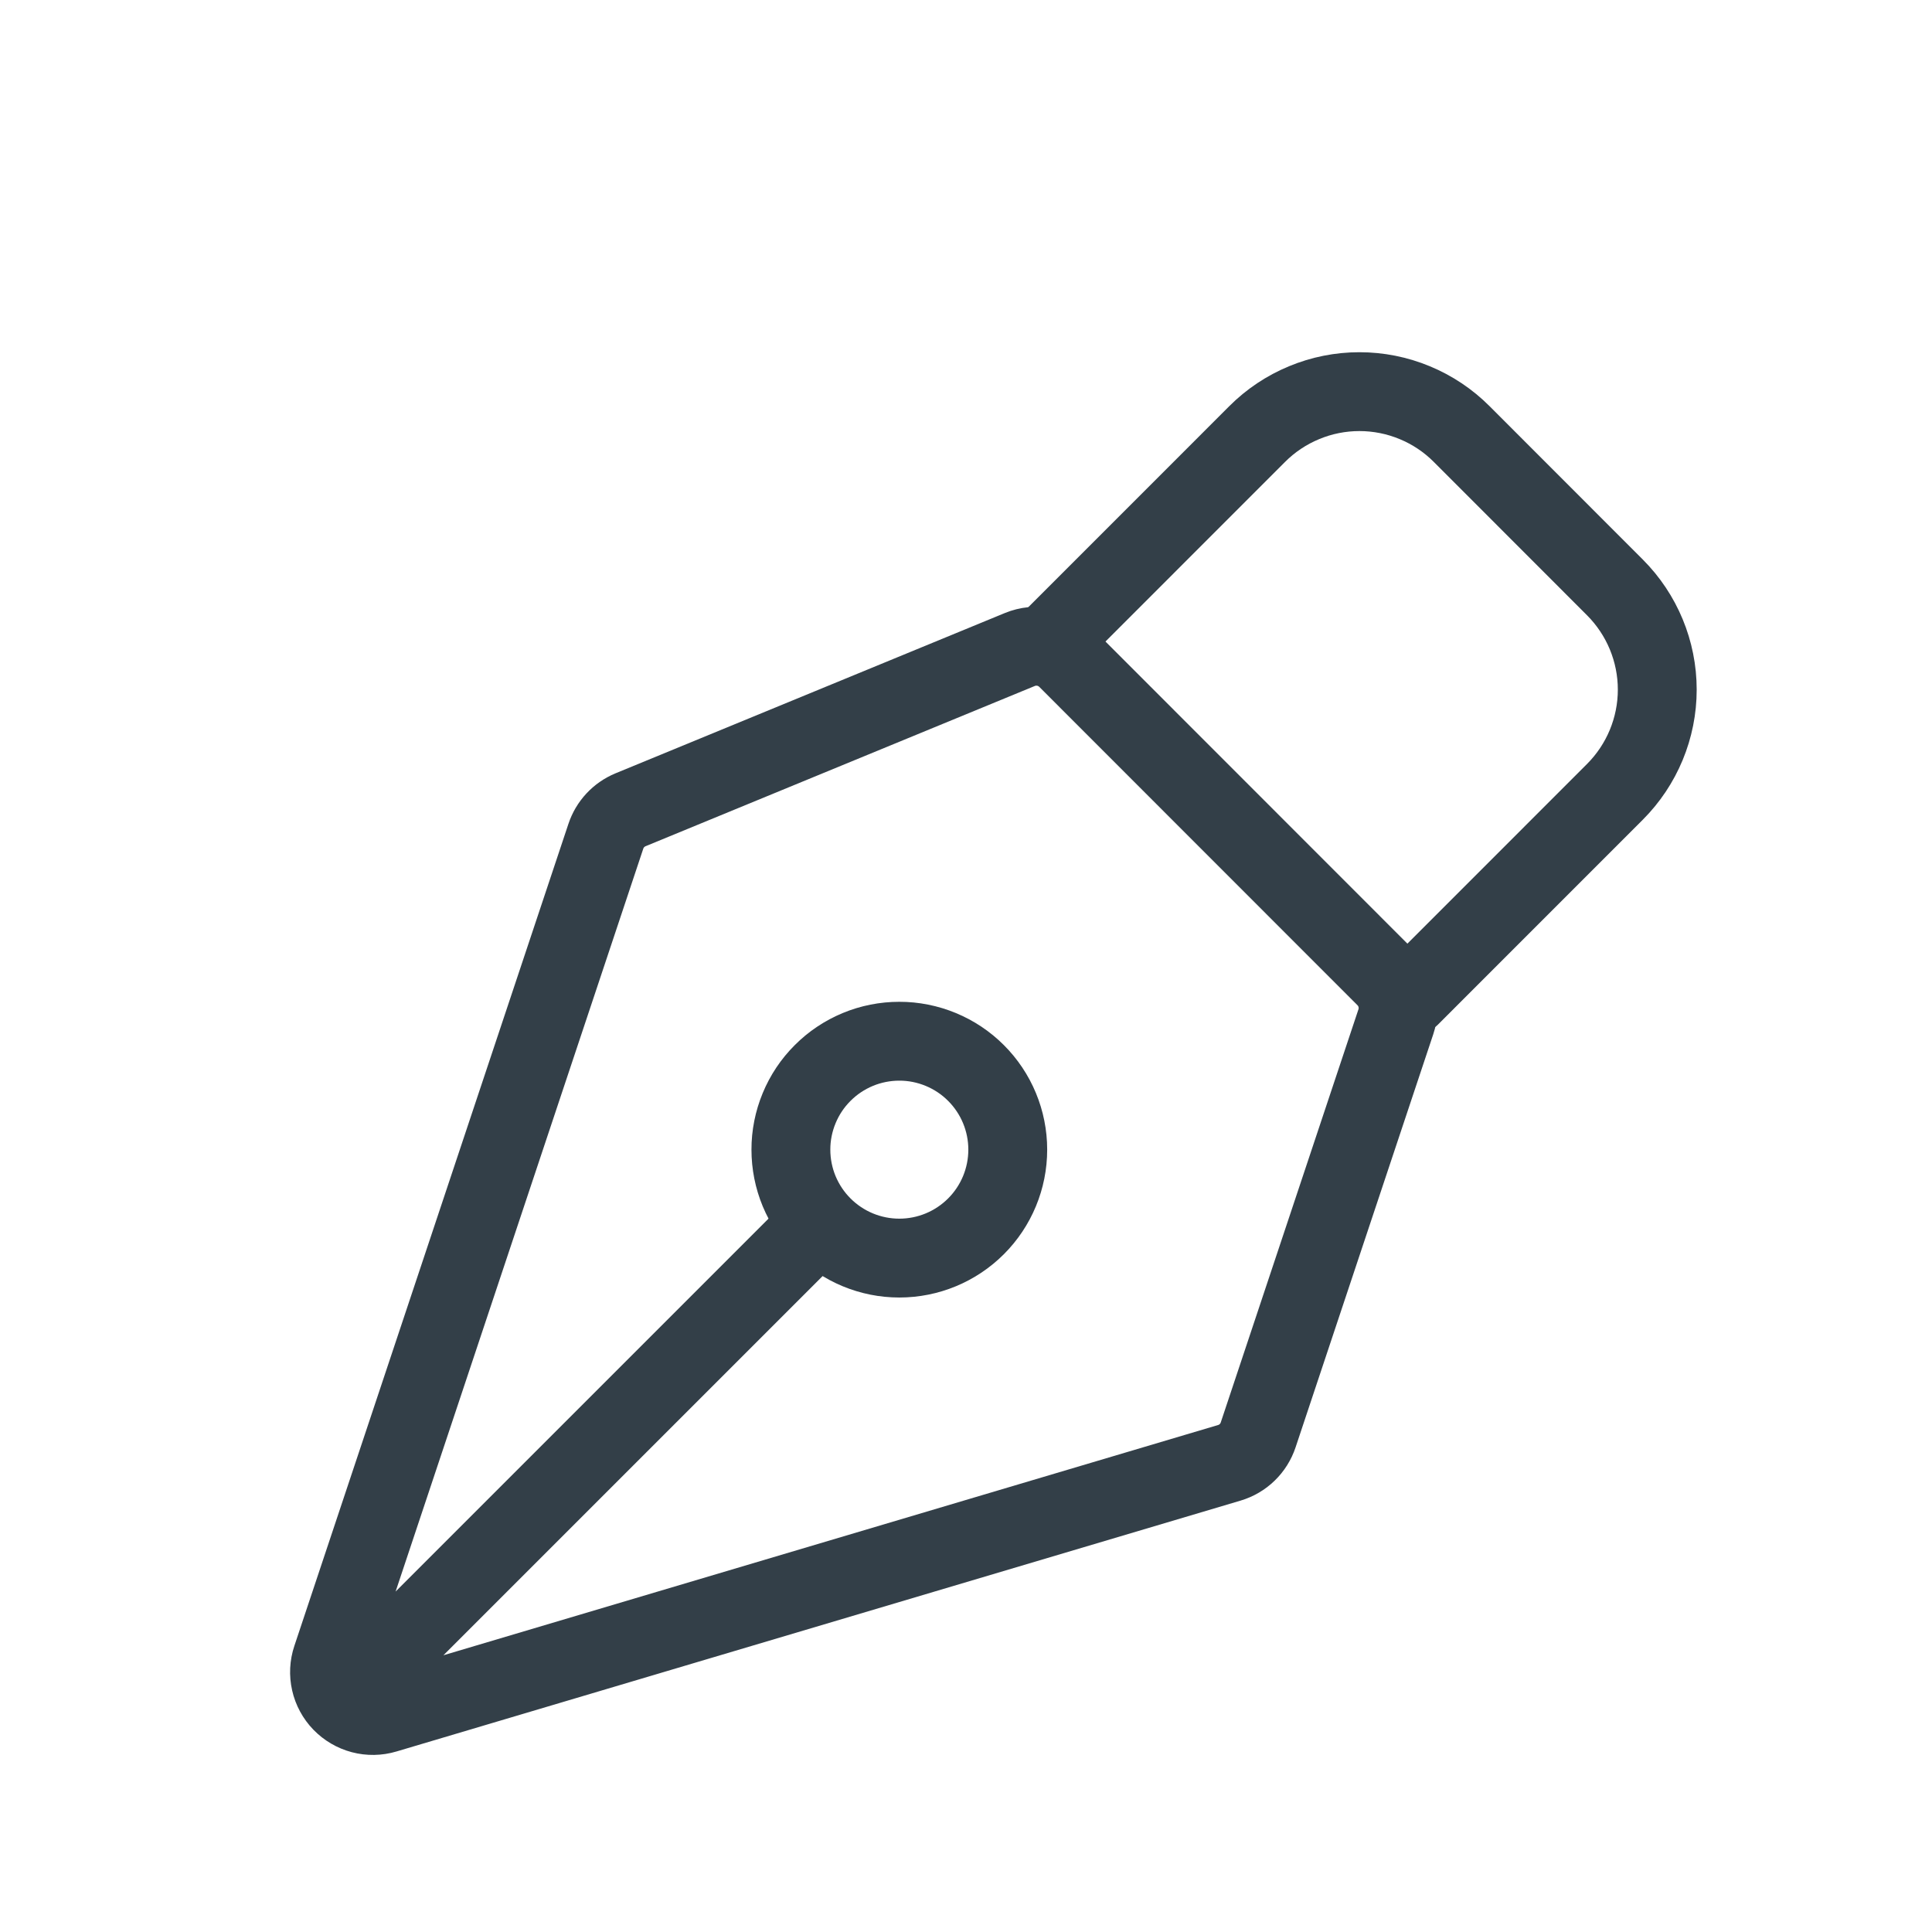
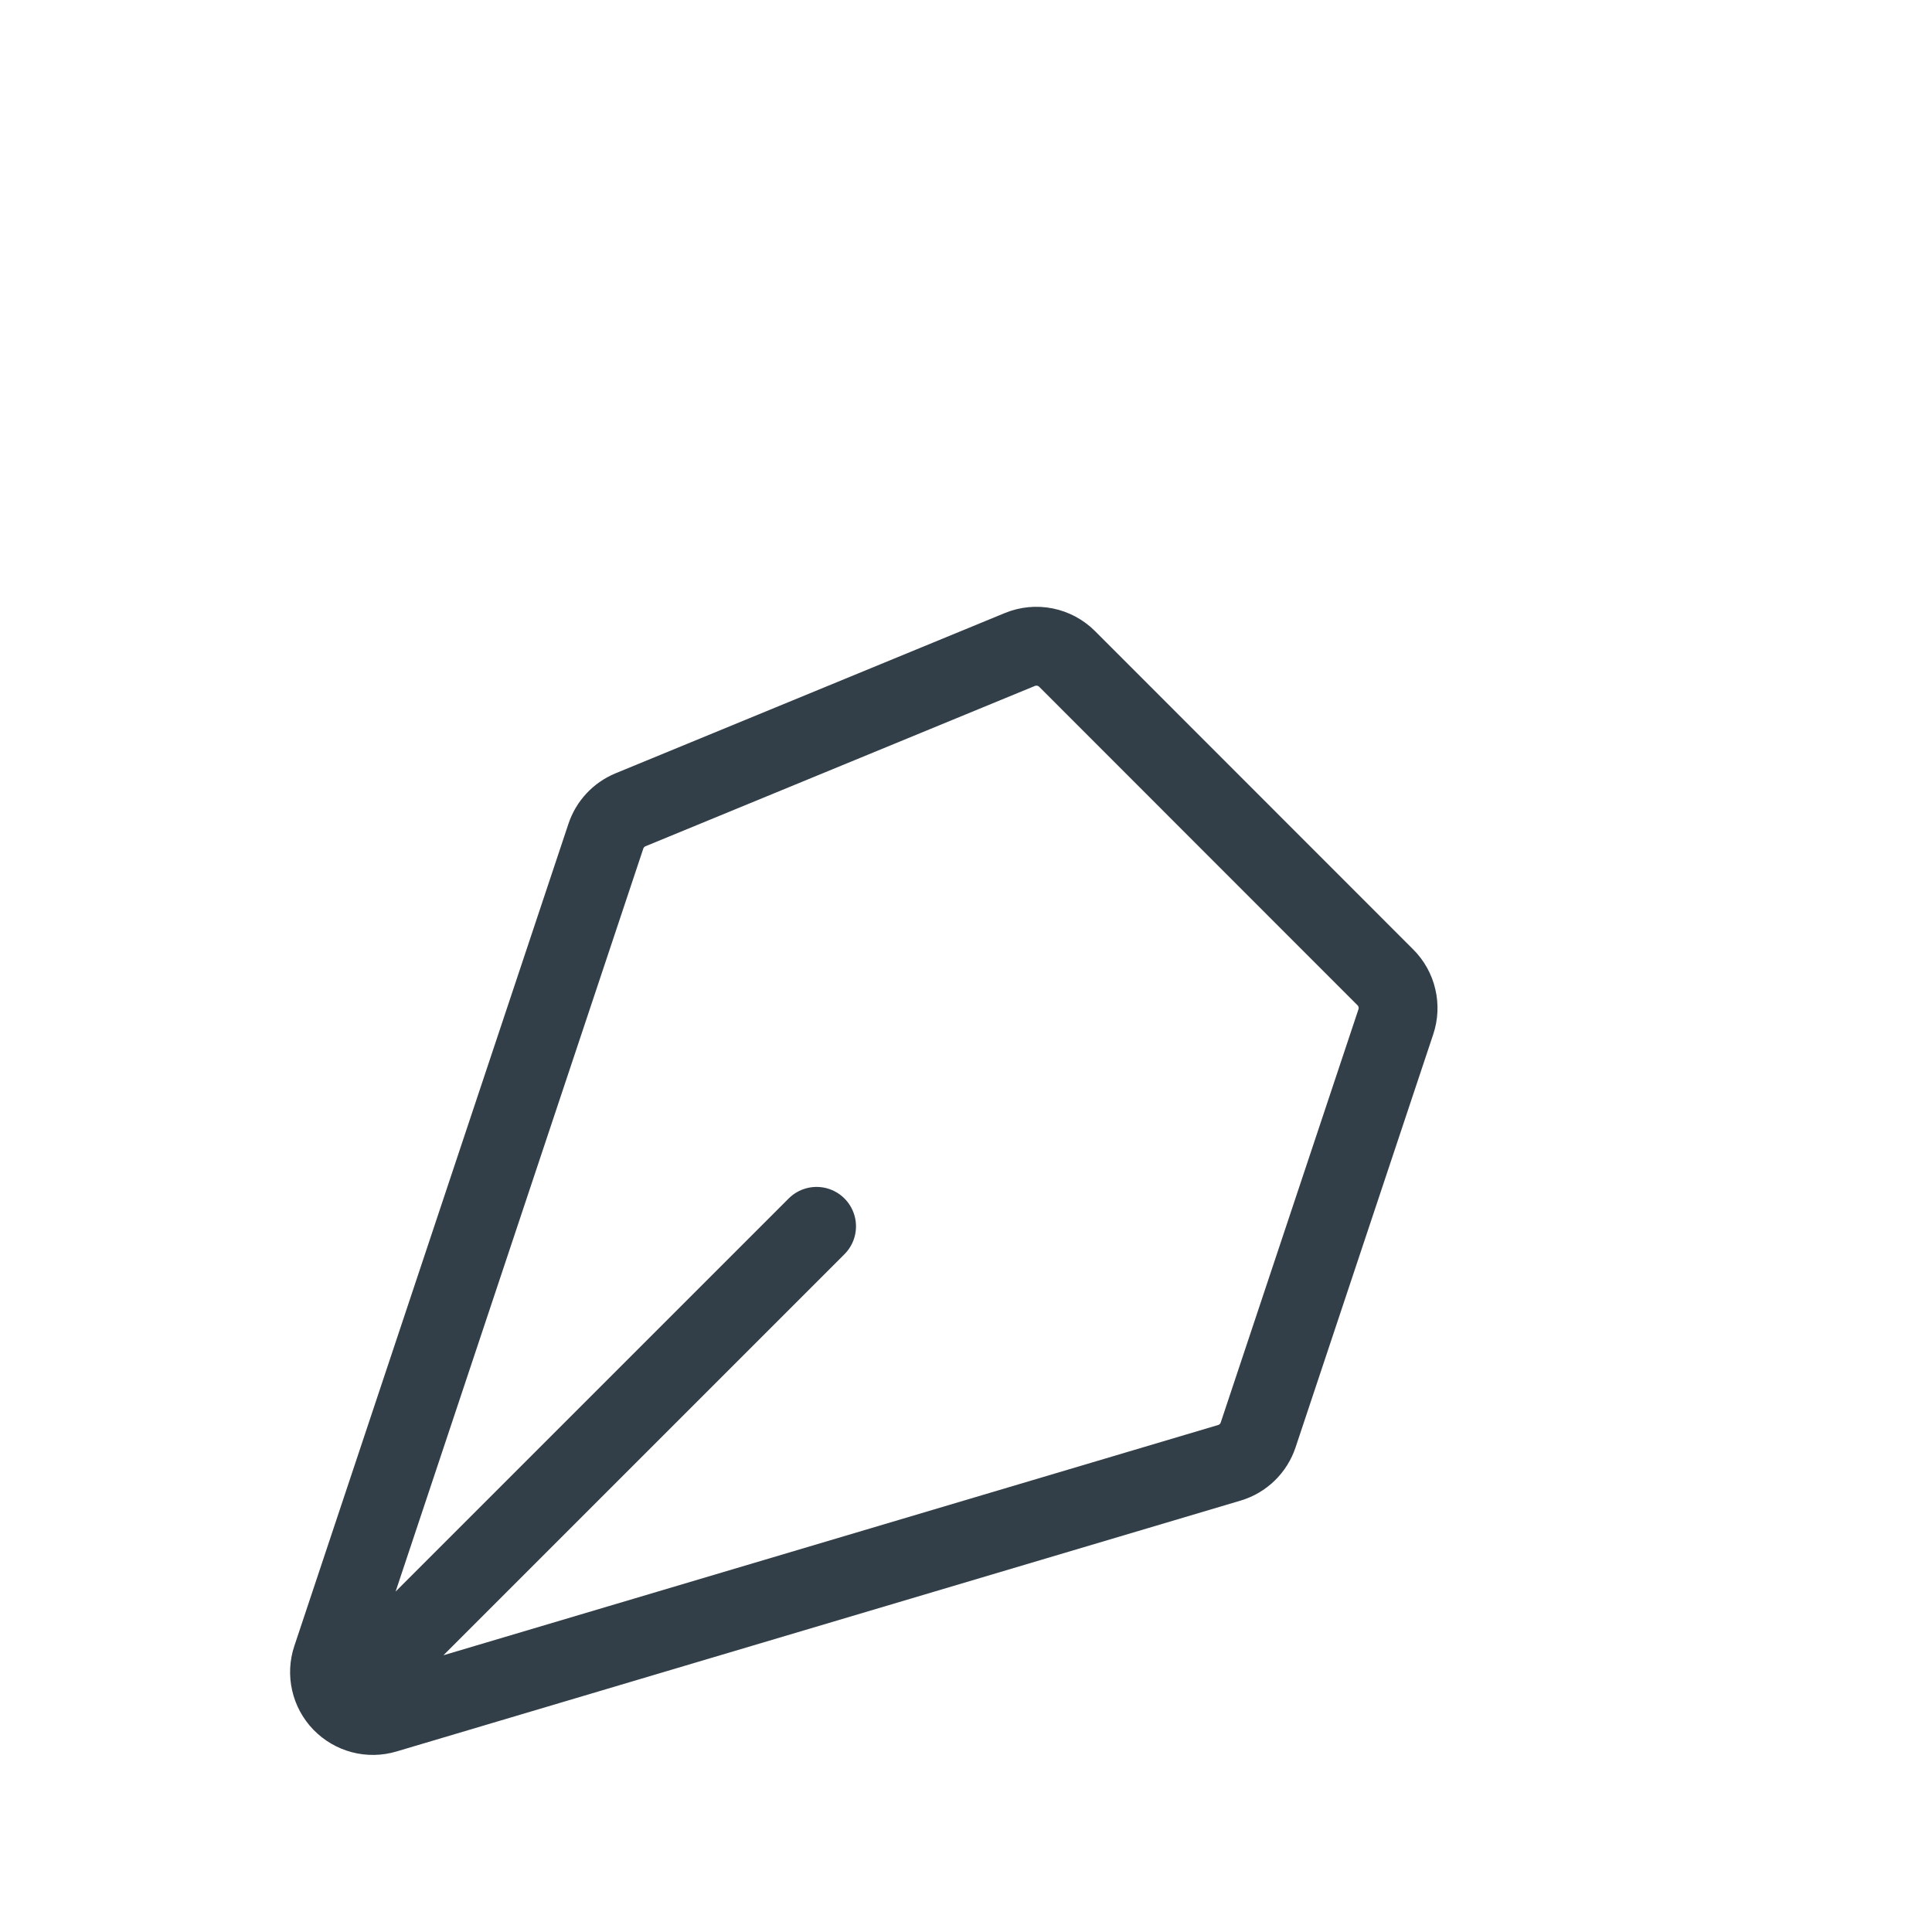
<svg xmlns="http://www.w3.org/2000/svg" width="49" height="49" viewBox="0 0 49 49" fill="none">
  <path d="M9.043 42.77L20.71 31.103M35.402 25.915L31.91 36.392C31.854 36.56 31.759 36.712 31.632 36.835C31.505 36.959 31.35 37.049 31.18 37.1L9.771 43.463C9.578 43.521 9.373 43.524 9.178 43.473C8.984 43.422 8.807 43.318 8.667 43.174C8.527 43.029 8.429 42.849 8.385 42.653C8.34 42.456 8.35 42.252 8.414 42.061L15.366 21.209C15.416 21.059 15.497 20.922 15.605 20.806C15.712 20.691 15.843 20.6 15.989 20.539L25.865 16.473C26.066 16.39 26.287 16.369 26.5 16.411C26.713 16.453 26.909 16.558 27.063 16.711L35.137 24.789C35.281 24.933 35.383 25.115 35.429 25.314C35.476 25.513 35.467 25.721 35.402 25.915Z" stroke="#333F48" stroke-width="2" stroke-linecap="round" stroke-linejoin="round" />
-   <path d="M35.773 25.269L40.958 20.083C41.645 19.395 42.032 18.463 42.032 17.491C42.032 16.518 41.645 15.586 40.958 14.898L37.071 11.008C36.731 10.667 36.327 10.397 35.882 10.213C35.437 10.028 34.96 9.933 34.478 9.933C33.996 9.933 33.519 10.028 33.075 10.213C32.63 10.397 32.225 10.667 31.885 11.008L26.7 16.194M24.753 27.213C24.498 26.957 24.194 26.755 23.861 26.617C23.527 26.479 23.169 26.407 22.808 26.408C22.447 26.408 22.089 26.479 21.756 26.617C21.422 26.756 21.119 26.958 20.864 27.214C20.608 27.469 20.406 27.772 20.268 28.106C20.13 28.44 20.058 28.797 20.059 29.159C20.059 29.52 20.13 29.877 20.268 30.211C20.407 30.544 20.609 30.848 20.865 31.103C21.381 31.619 22.08 31.908 22.809 31.908C23.539 31.908 24.238 31.618 24.754 31.102C25.27 30.586 25.559 29.887 25.559 29.157C25.559 28.428 25.269 27.728 24.753 27.213Z" stroke="#333F48" stroke-width="2" stroke-linecap="round" stroke-linejoin="round" />
</svg>